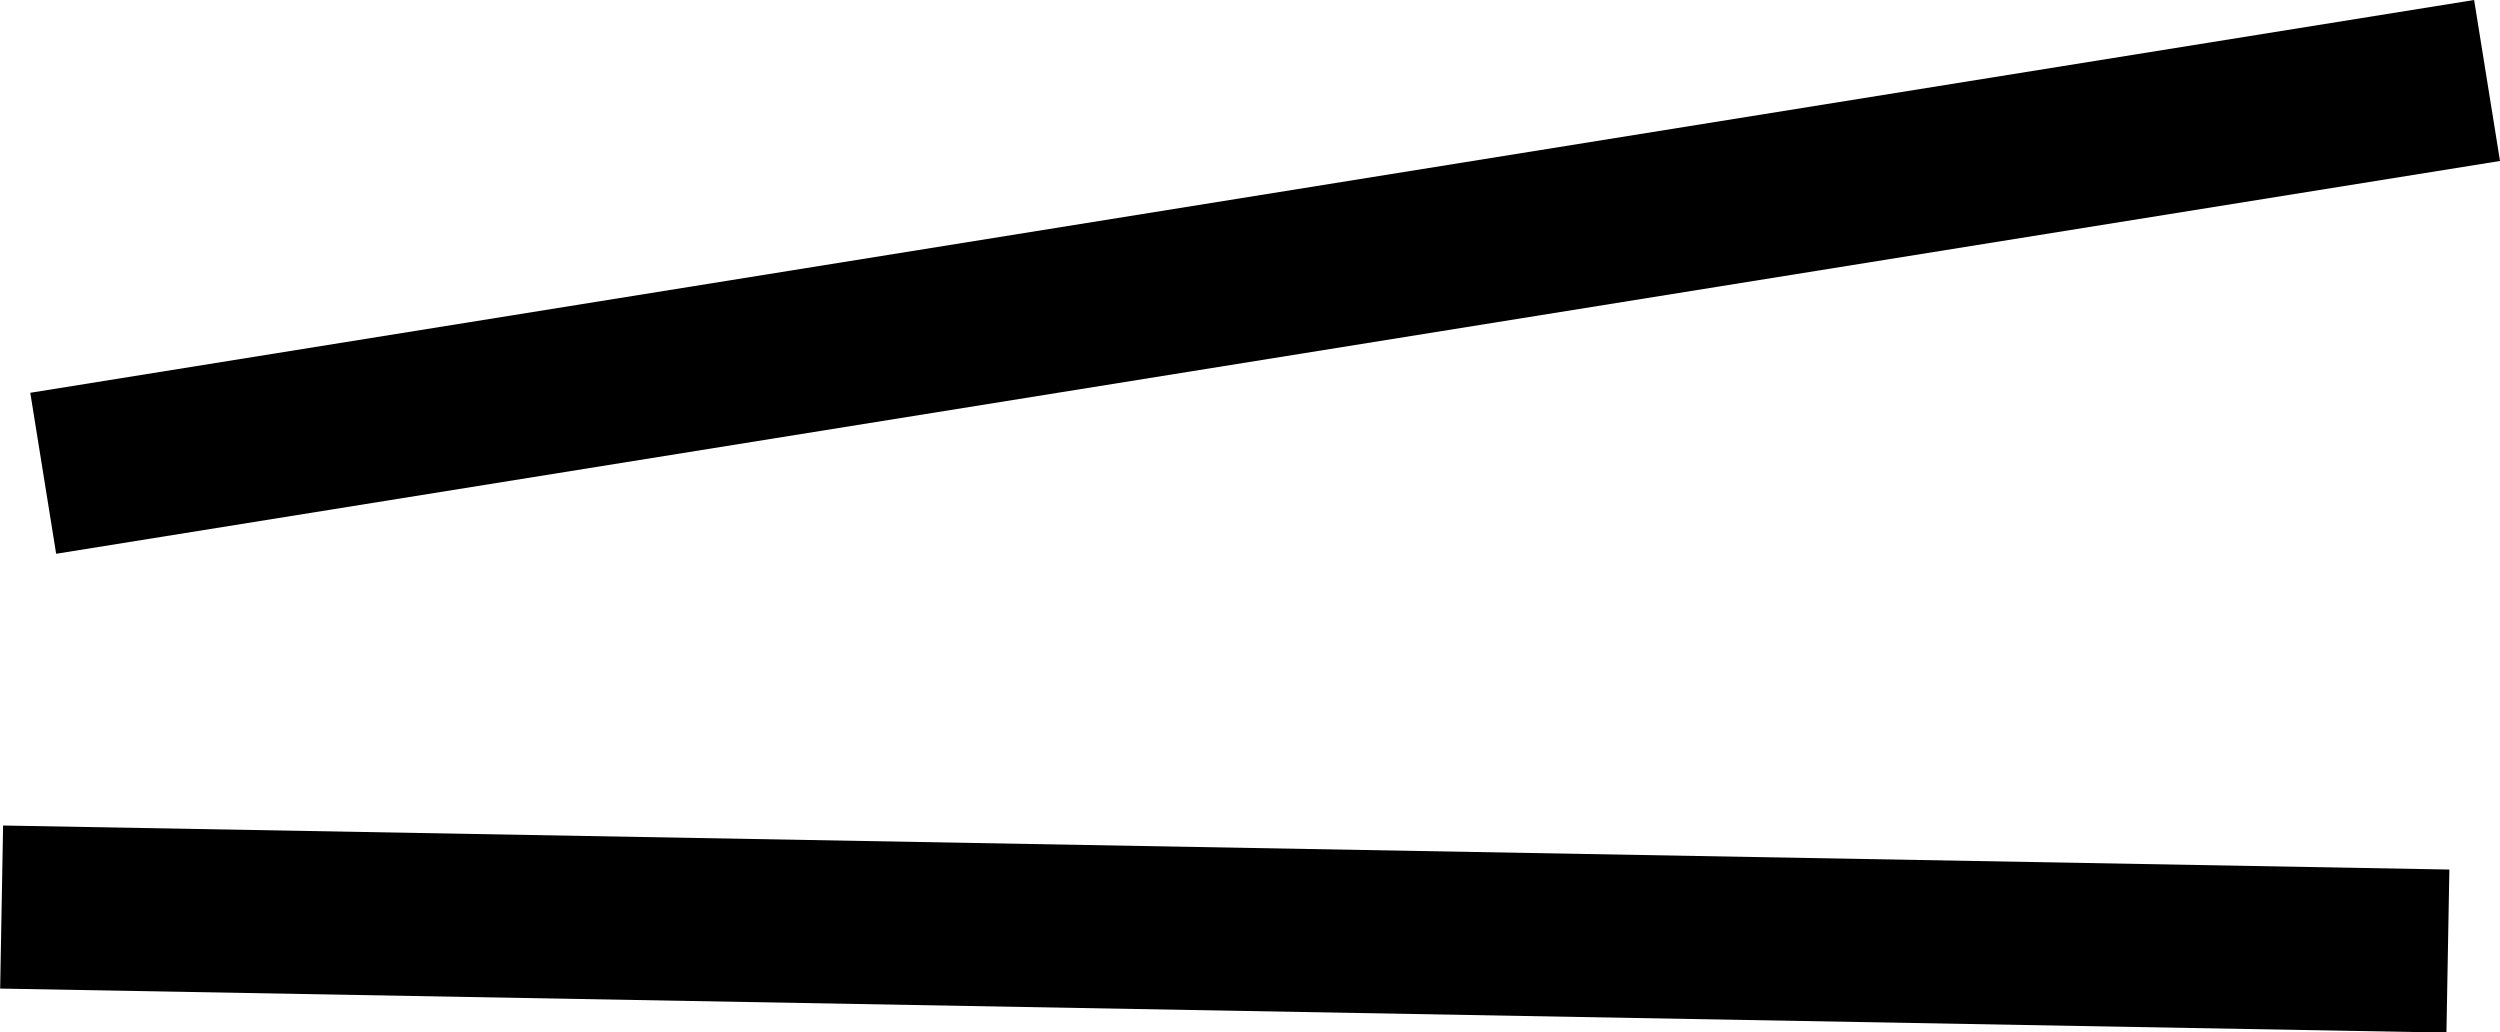
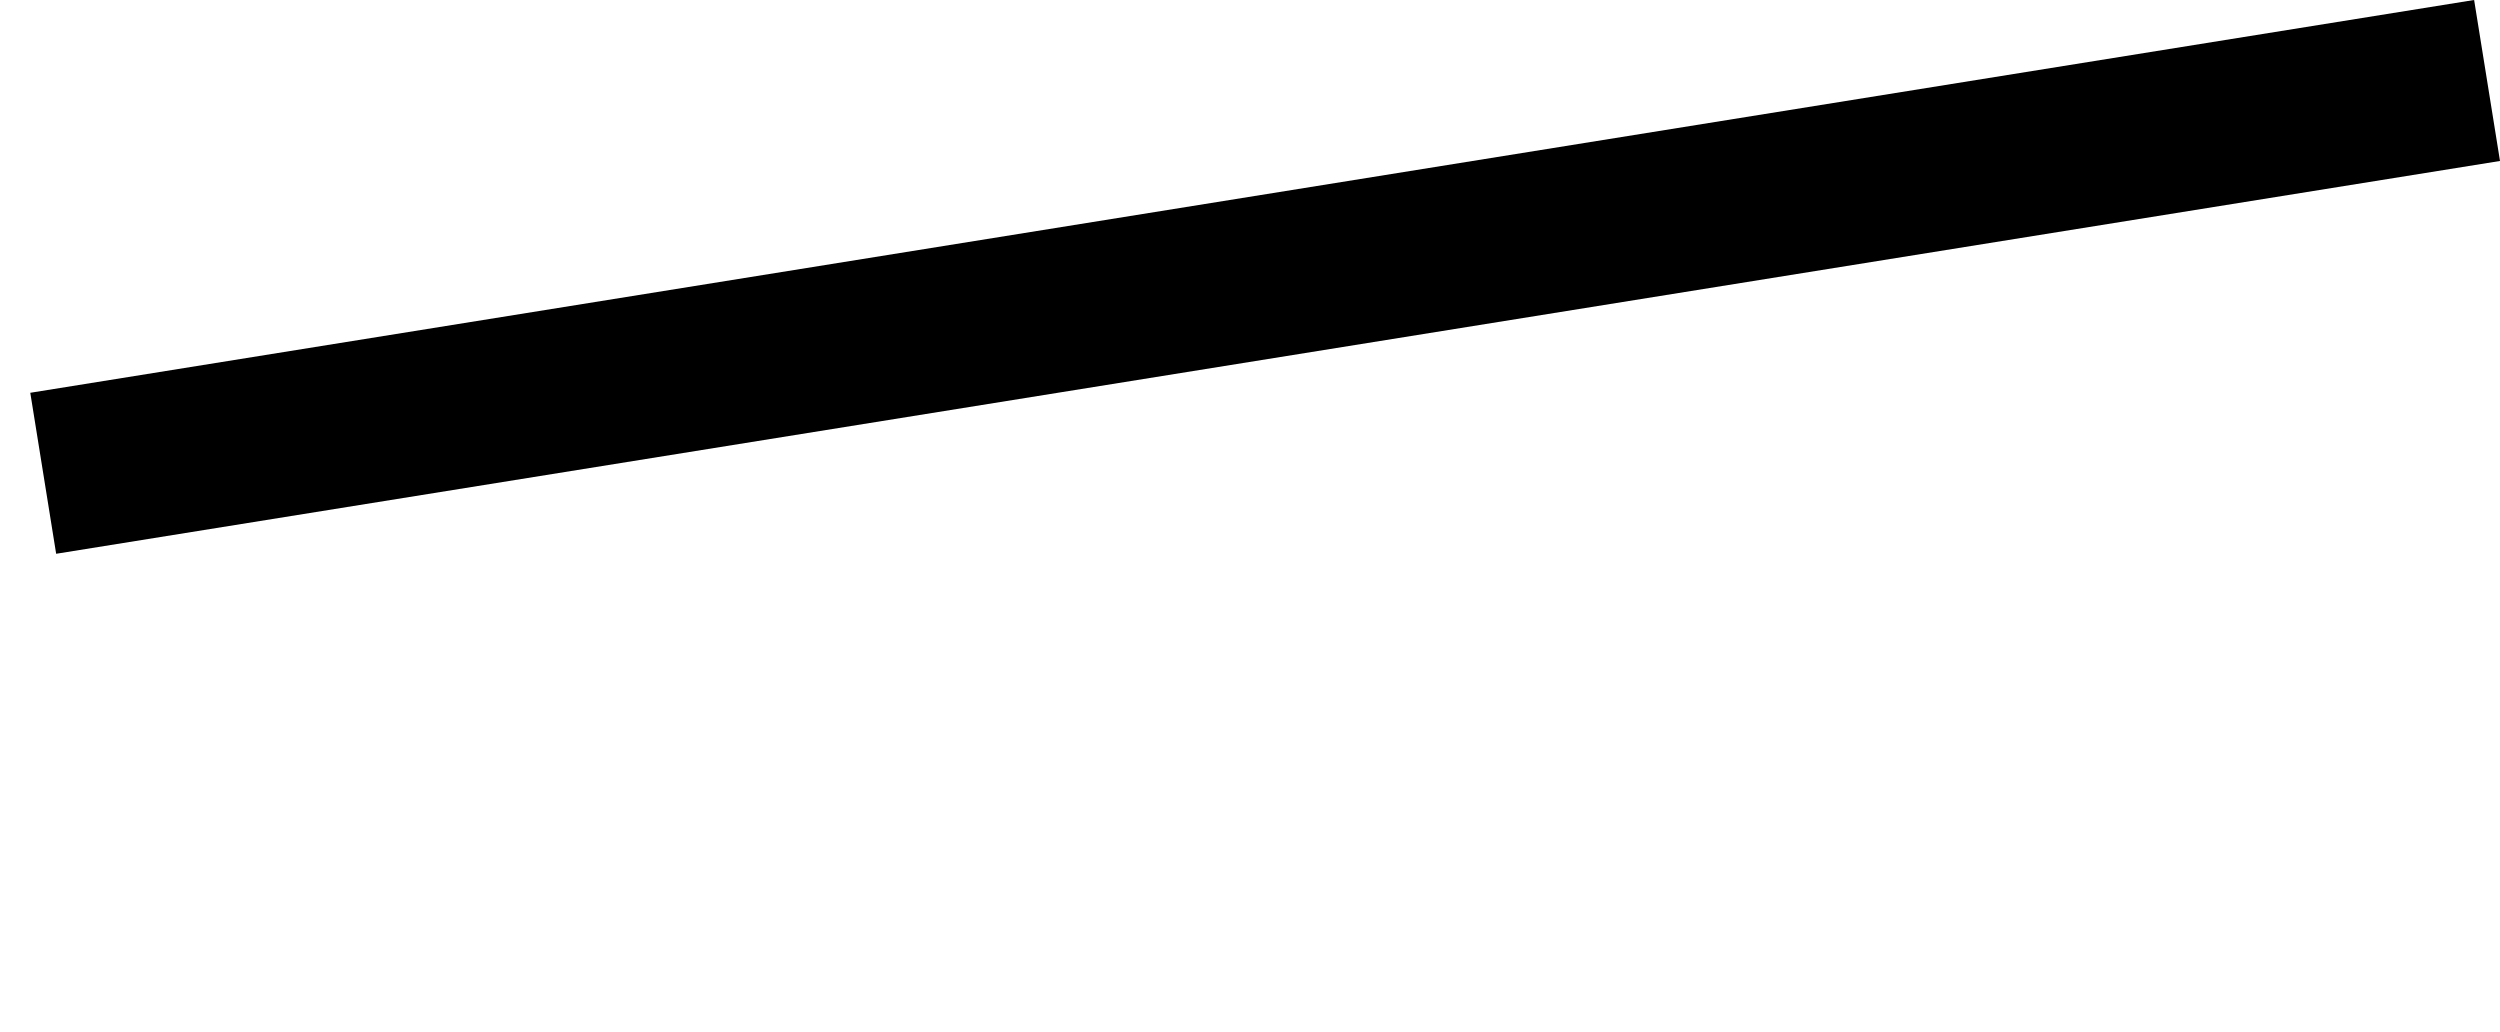
<svg xmlns="http://www.w3.org/2000/svg" id="adefbe67-e763-4198-8364-fa473ada1527" data-name="Layer 1" width="30.664" height="12.664" viewBox="0 0 30.664 12.664">
  <rect x="0.82" y="3.25" width="30.36" height="2" transform="translate(-0.954 1.739) rotate(-9.131)" />
-   <rect x="14.5" y="-2.752" width="2" height="30.005" transform="matrix(0.018, -1, 1, 0.018, 2.493, 26.675)" />
</svg>